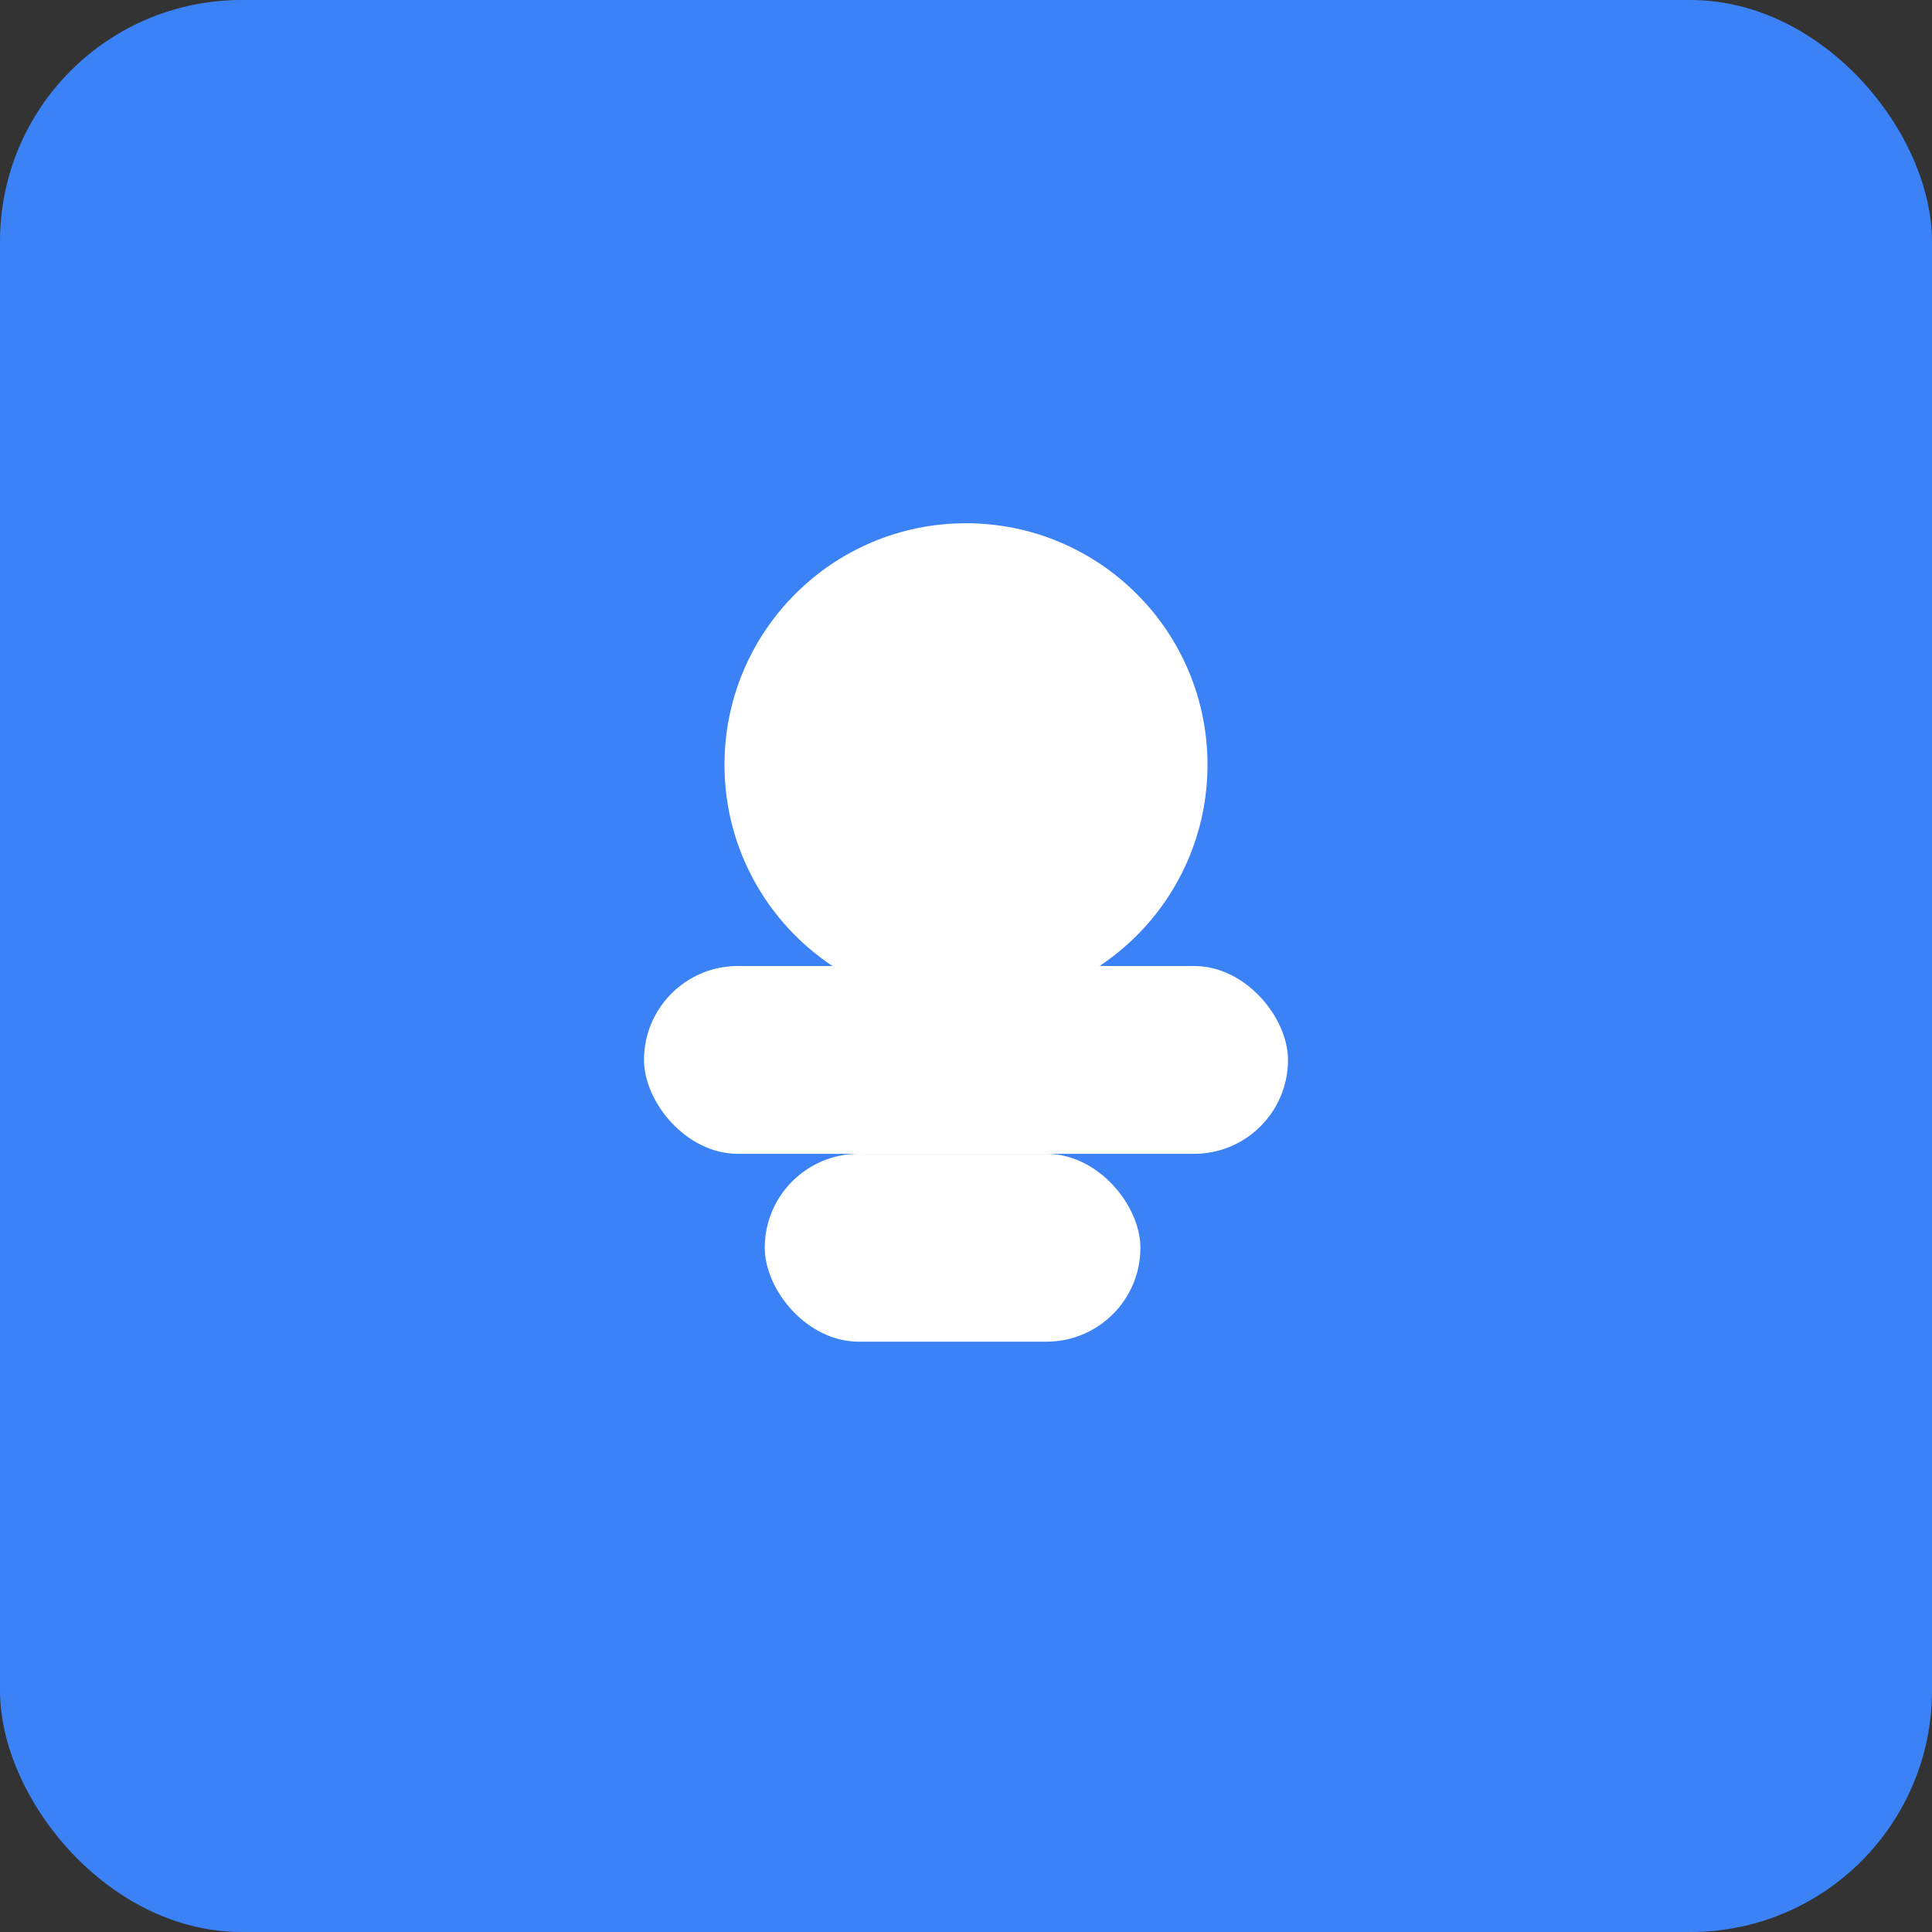
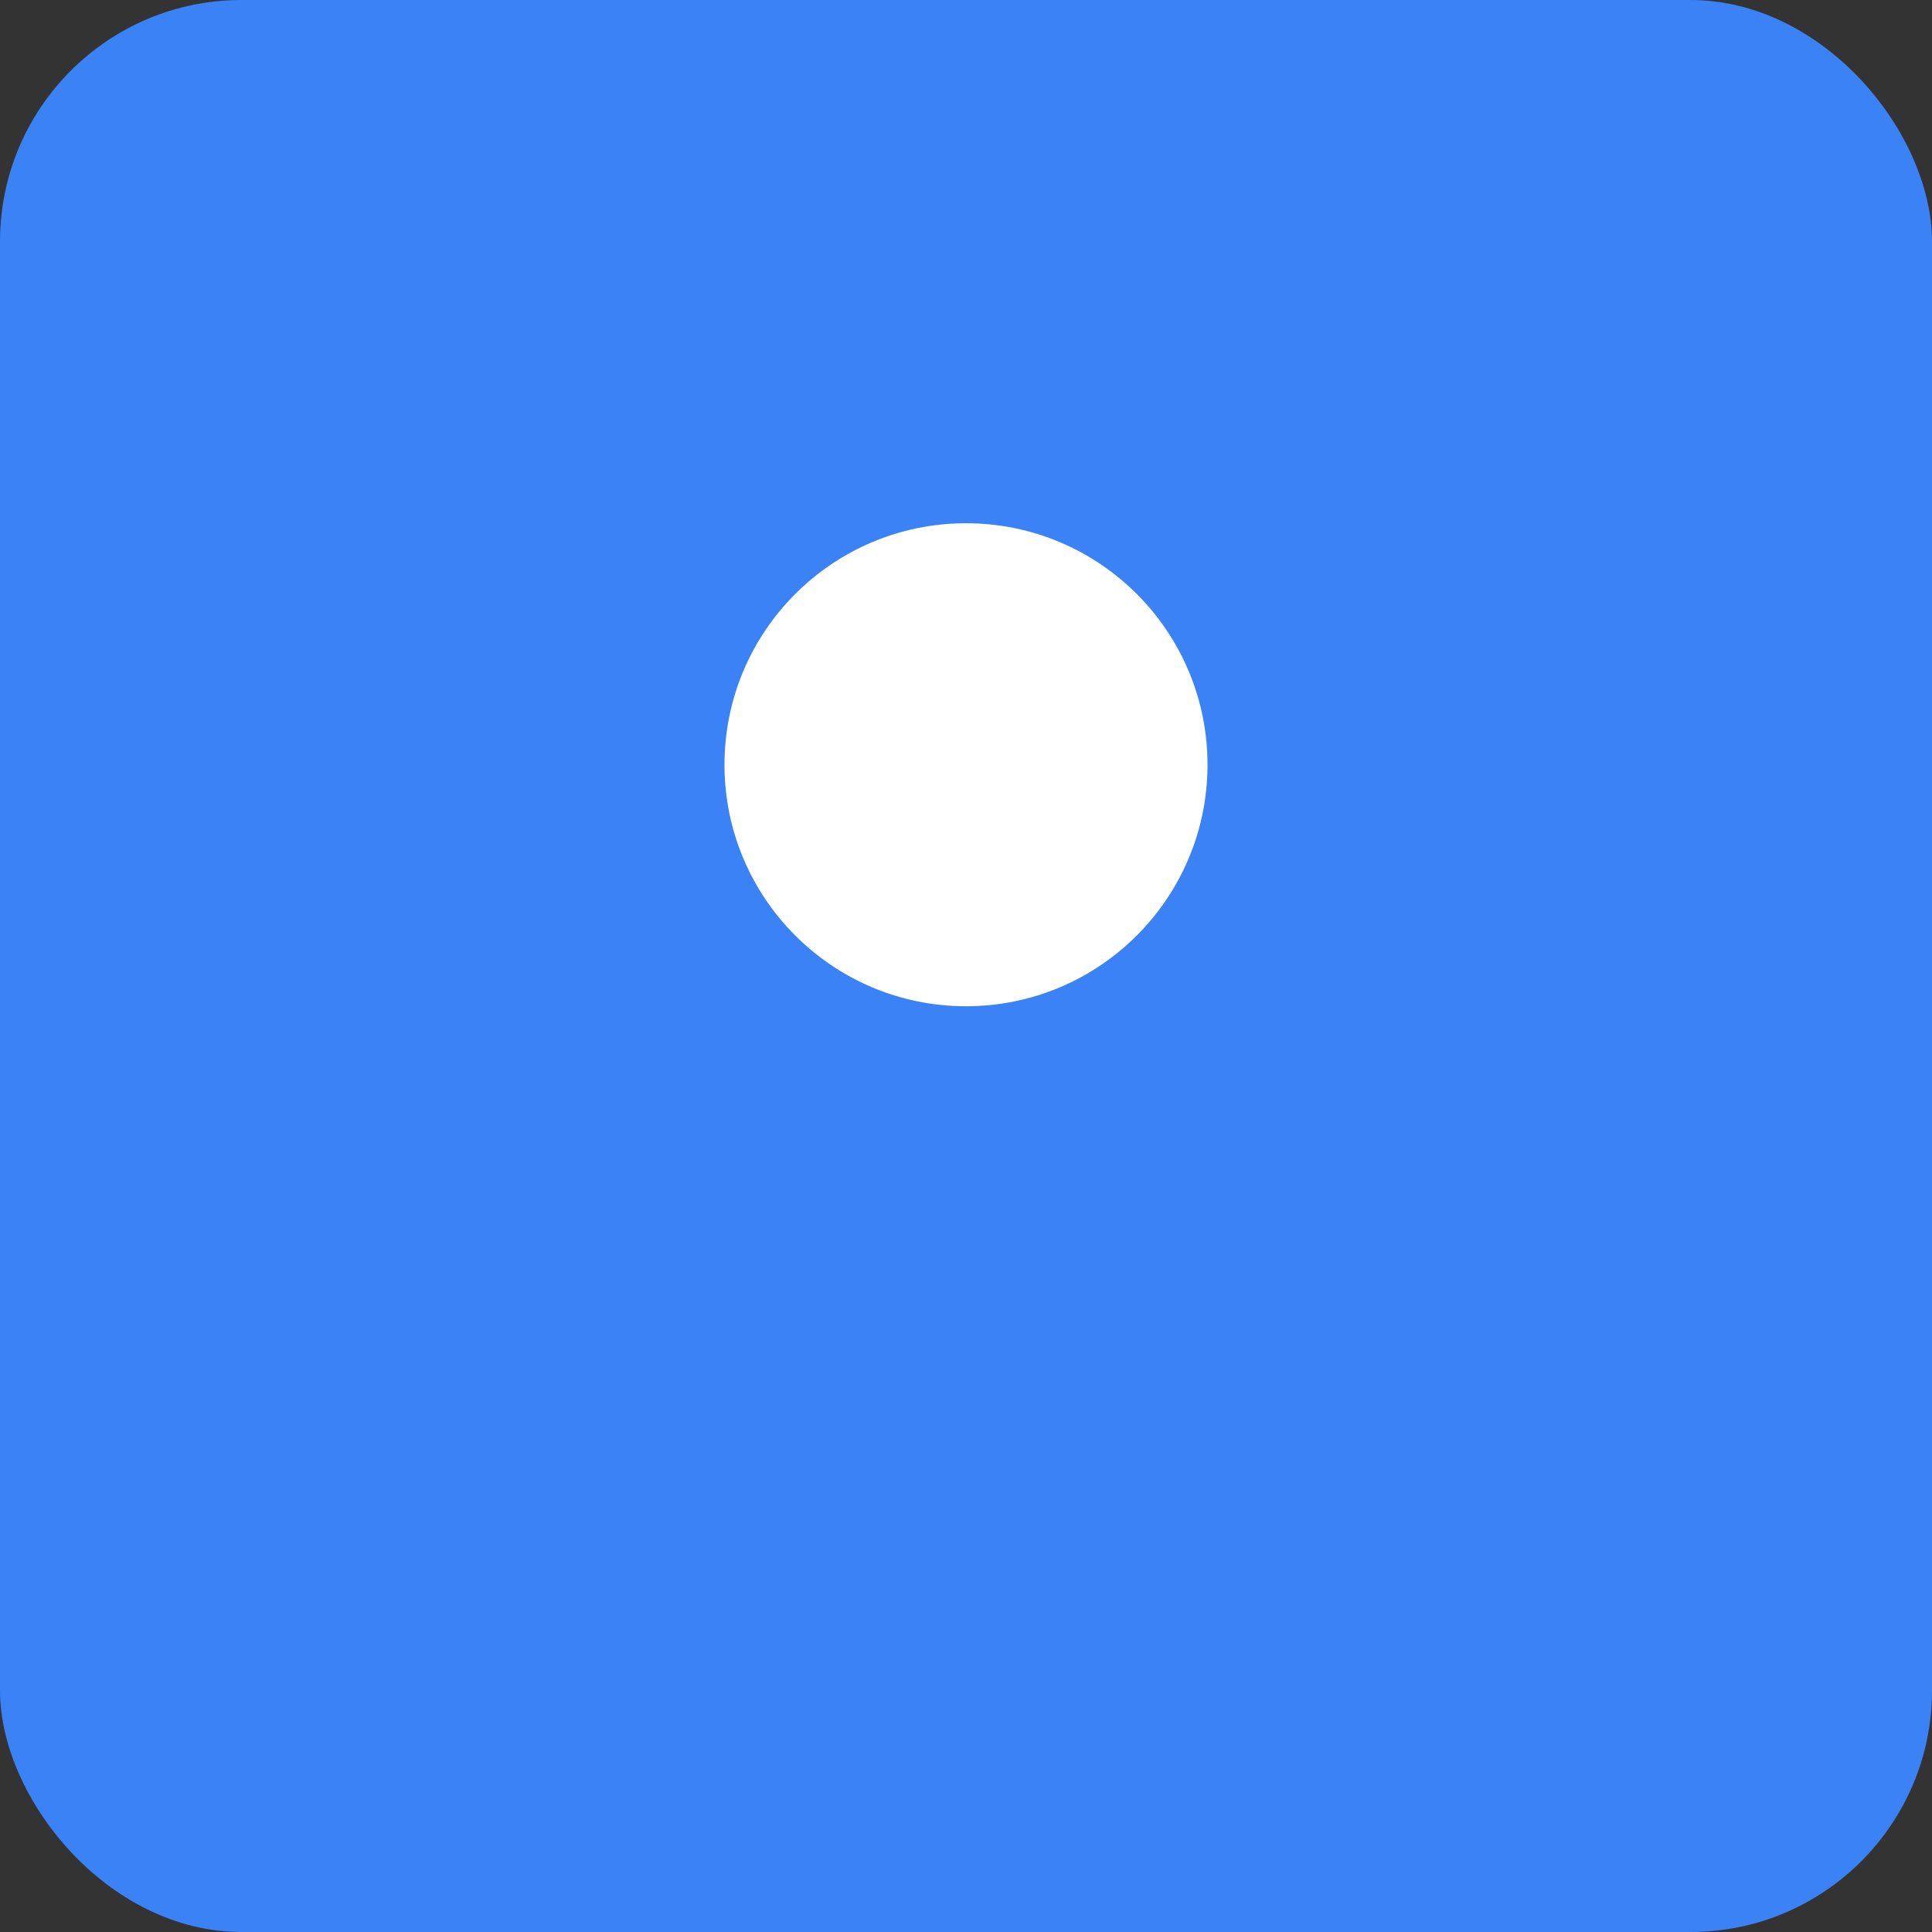
<svg xmlns="http://www.w3.org/2000/svg" width="144" height="144" viewBox="0 0 144 144">
  <rect x="0" y="0" width="144" height="144" fill="#333333" stroke="none" />
  <rect width="144" height="144" rx="18" fill="#3B82F6" />
  <circle cx="72" cy="57" r="18" fill="white" />
-   <rect x="48" y="72" width="48" height="14" rx="7" fill="white" />
-   <rect x="57" y="86" width="28" height="14" rx="7" fill="white" />
</svg>